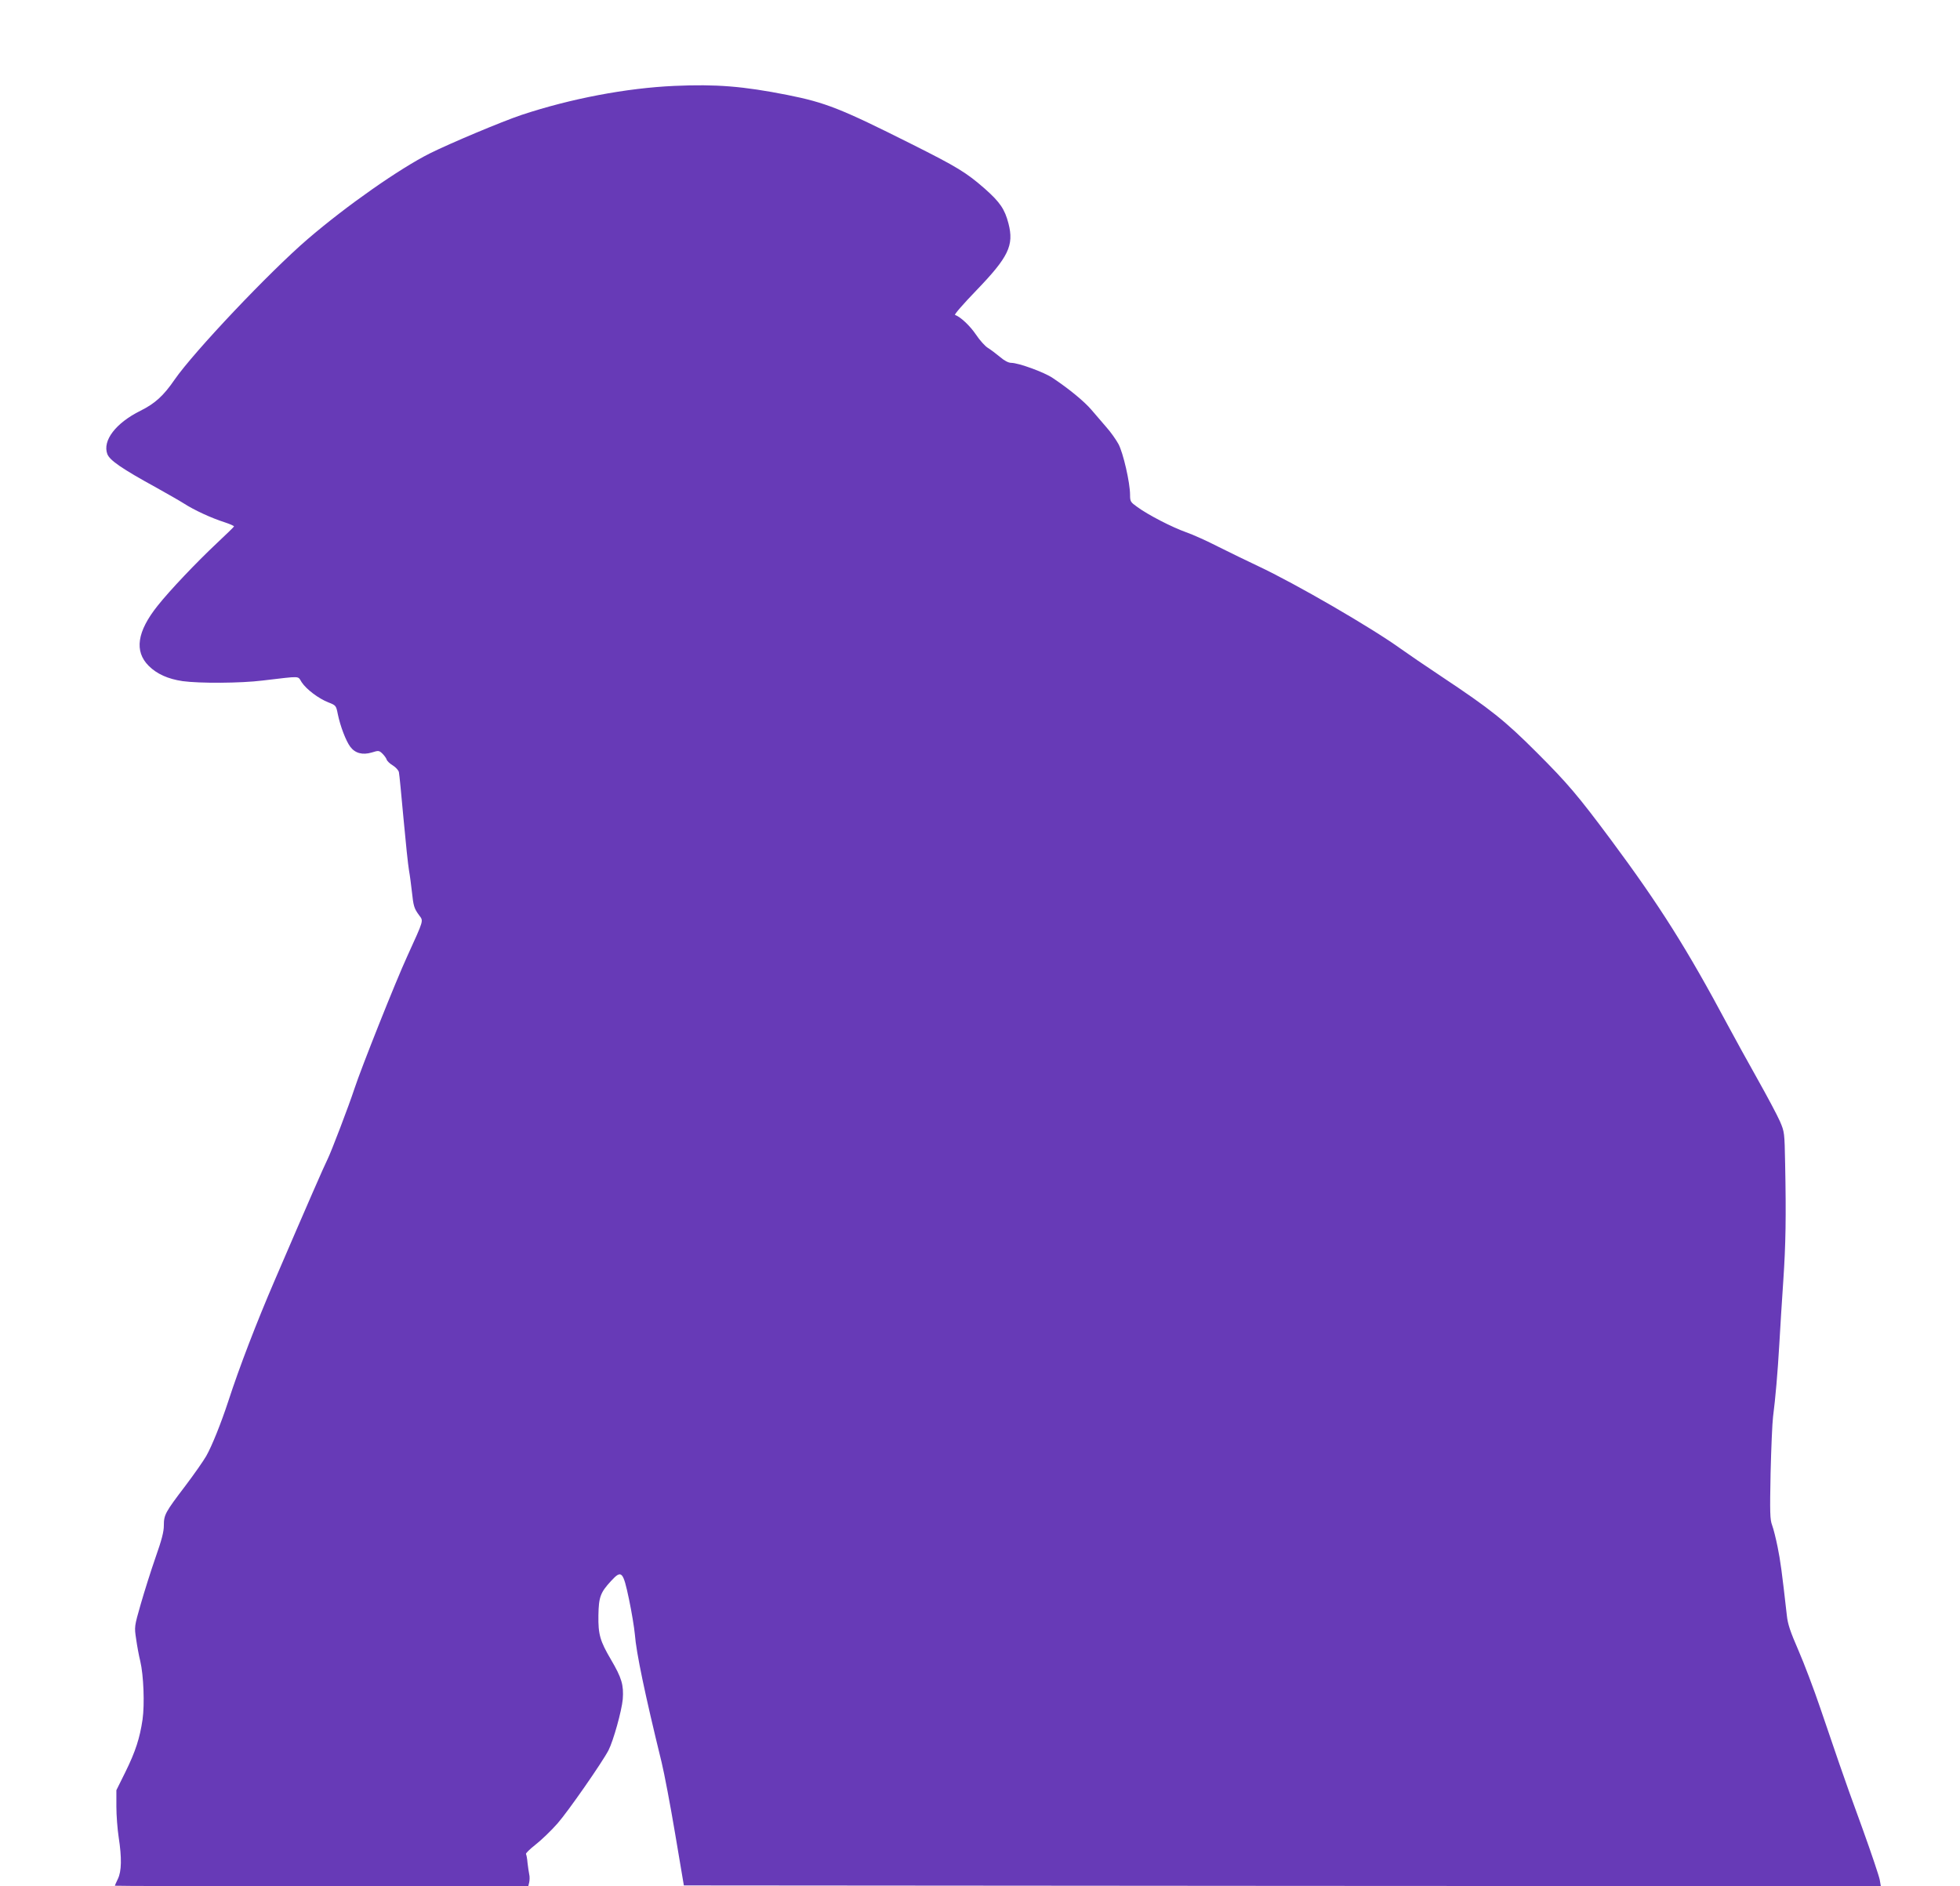
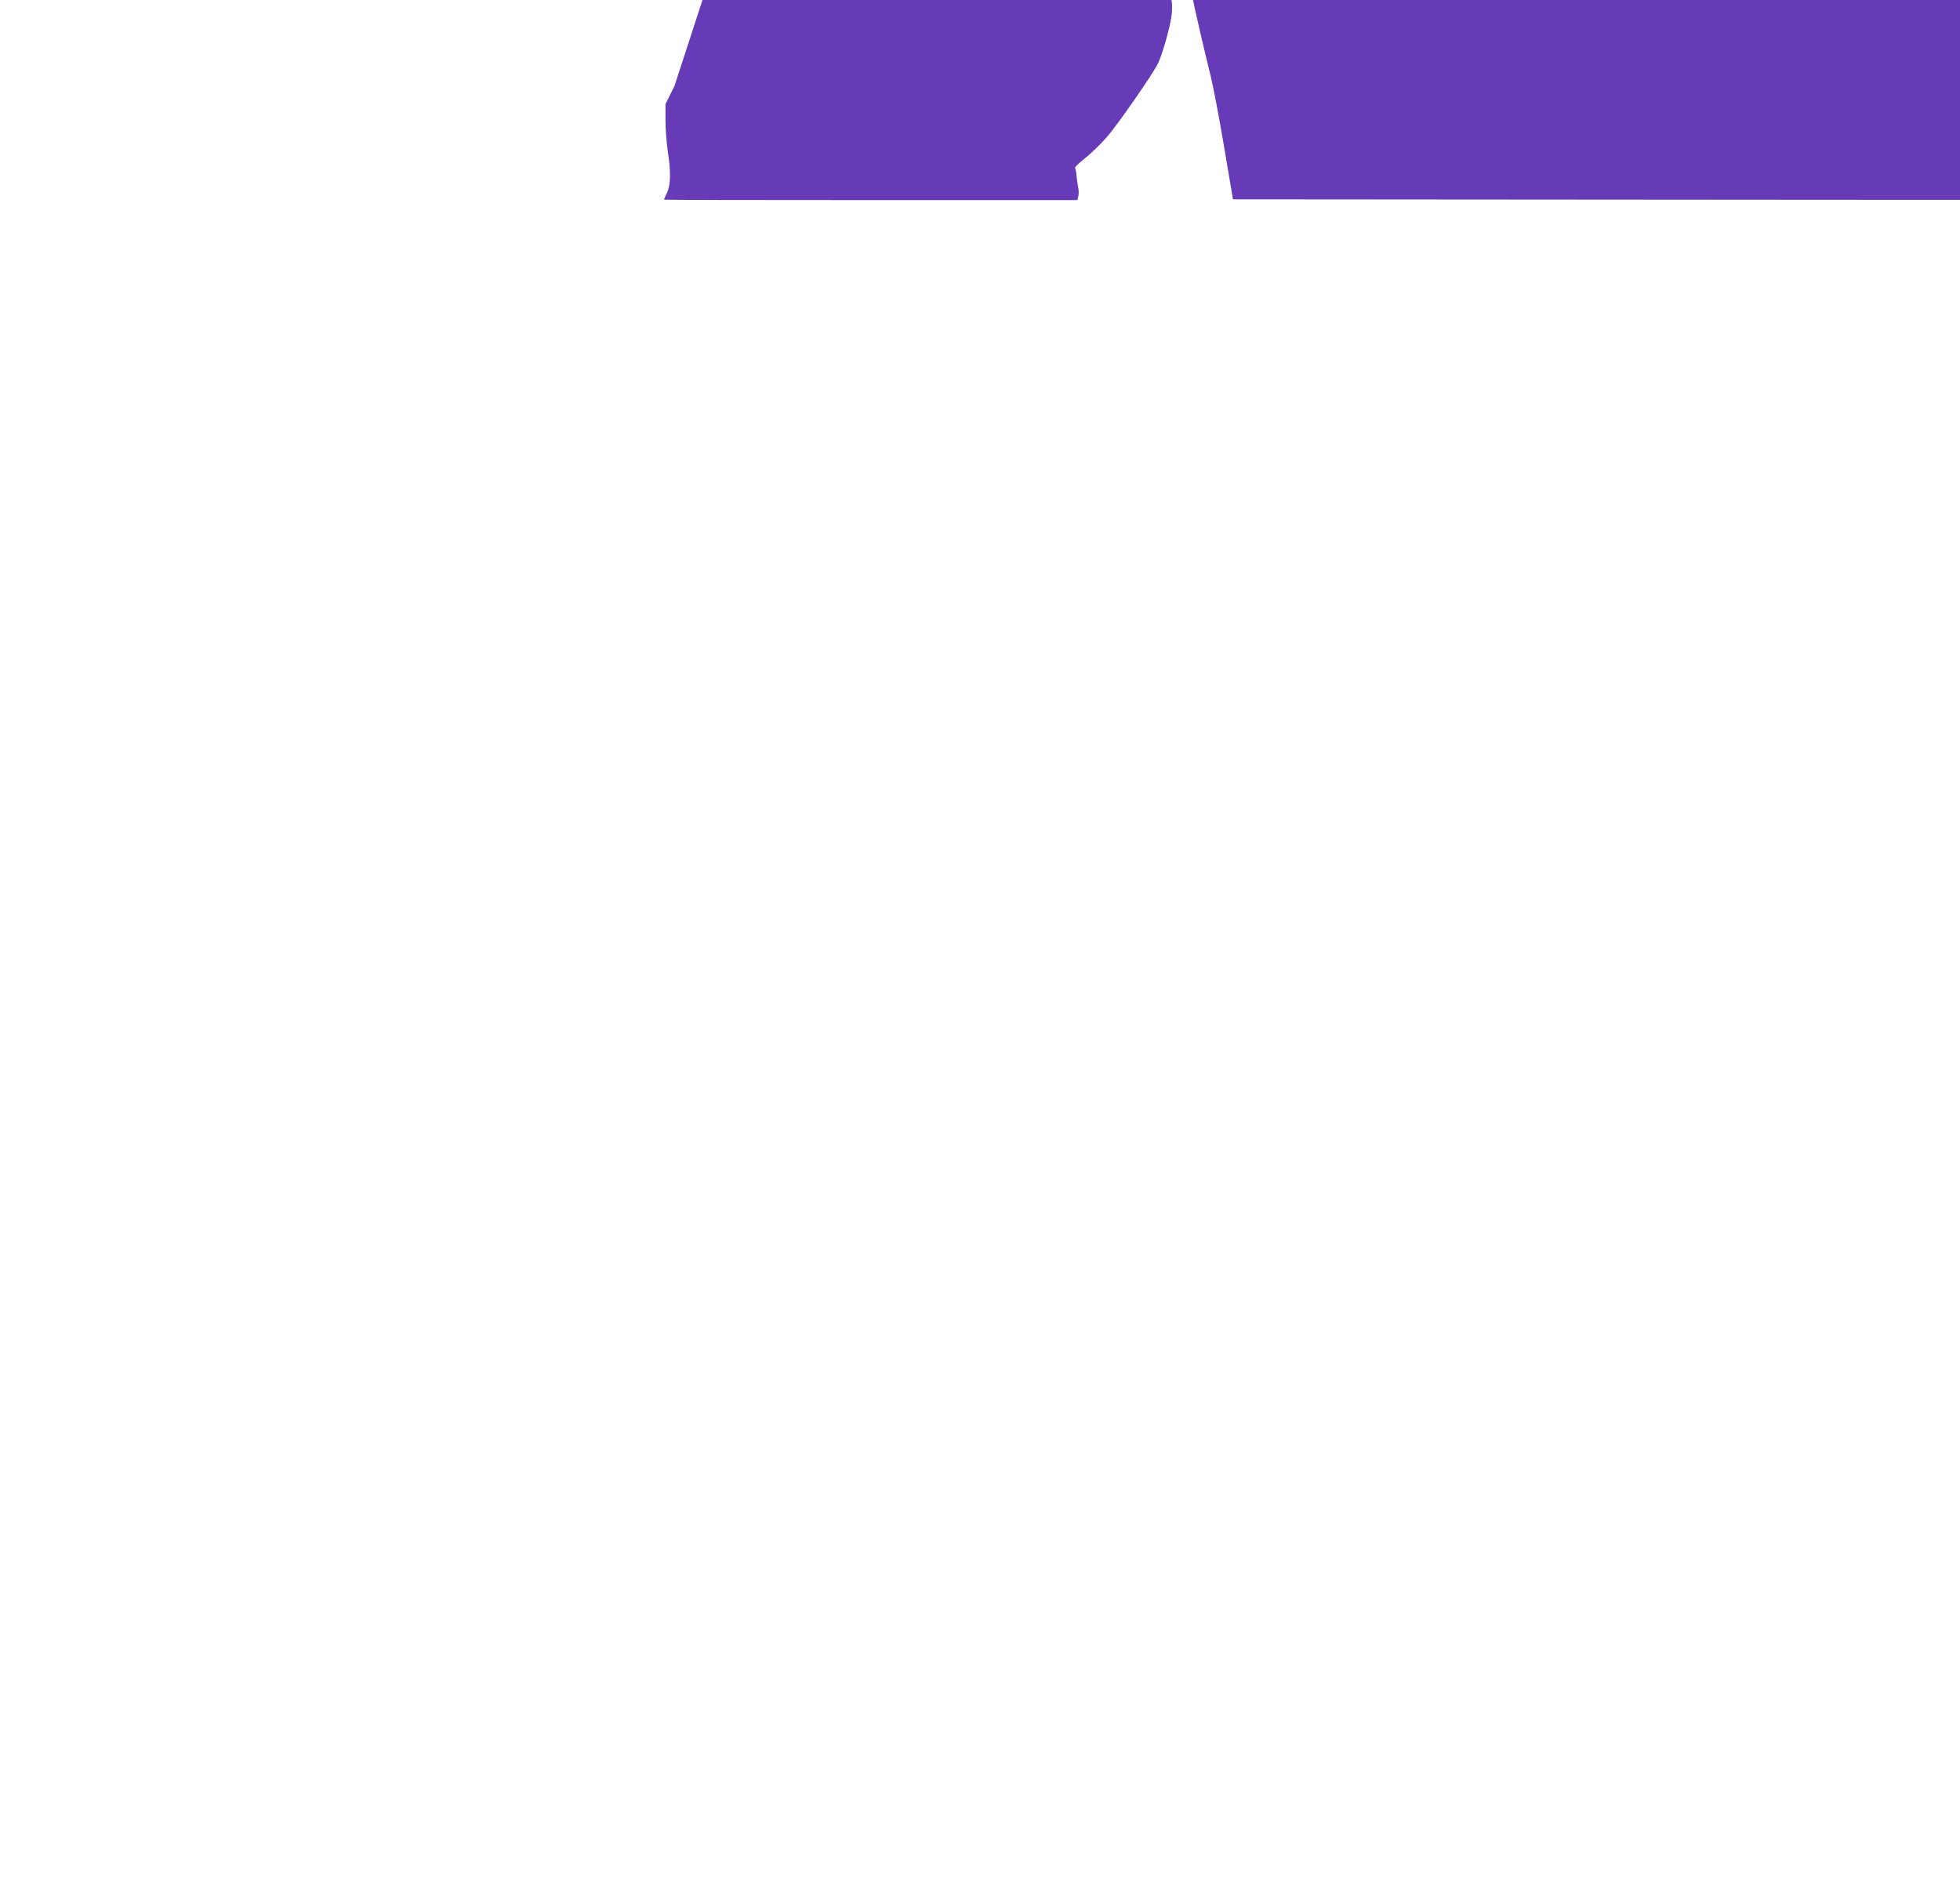
<svg xmlns="http://www.w3.org/2000/svg" version="1.0" width="1280pt" height="1232pt" viewBox="0 0 1280 1232" preserveAspectRatio="xMidYMid meet">
  <g transform="translate(0,1232) scale(0.1,-0.1)" fill="#673ab7" stroke="none">
-     <path d="M4405 11759 c-314 -14 -678 -83 -1000 -190 -128 -43 -468 -186 -598 -251 -197 -99 -542 -340 -798 -560 -250 -215 -743 -736 -869 -918 -72 -105 -128 -156 -223 -203 -161 -80 -249 -195 -216 -283 16 -41 94 -95 320 -219 68 -38 149 -84 179 -103 68 -44 181 -96 266 -123 36 -12 64 -24 62 -28 -2 -4 -52 -53 -113 -110 -131 -123 -307 -308 -386 -408 -134 -168 -153 -297 -58 -392 53 -53 126 -86 222 -100 108 -15 378 -14 522 4 258 30 227 32 255 -11 31 -47 111 -107 175 -132 49 -19 50 -21 61 -76 16 -79 53 -175 81 -213 32 -43 80 -56 141 -38 44 14 48 13 69 -7 12 -12 25 -29 28 -39 3 -10 22 -28 41 -39 19 -12 36 -31 39 -43 3 -12 16 -148 30 -302 14 -154 30 -307 36 -340 6 -33 14 -96 19 -140 10 -93 14 -108 47 -153 29 -39 33 -25 -77 -267 -76 -165 -301 -731 -345 -865 -36 -110 -152 -414 -176 -462 -20 -39 -131 -293 -346 -793 -117 -272 -229 -562 -303 -790 -46 -140 -106 -290 -143 -355 -17 -30 -79 -119 -138 -197 -130 -171 -139 -187 -139 -257 0 -41 -14 -95 -55 -211 -30 -86 -73 -223 -96 -303 -42 -146 -42 -148 -30 -227 6 -44 18 -109 27 -145 22 -93 29 -281 15 -381 -18 -122 -46 -209 -112 -343 l-59 -119 0 -106 c0 -58 7 -149 15 -201 21 -136 19 -222 -5 -272 -11 -23 -20 -43 -20 -45 0 -2 607 -3 1350 -3 l1350 0 6 25 c3 14 4 38 0 53 -3 15 -8 49 -11 75 -2 27 -7 52 -10 57 -3 5 25 32 63 62 37 29 102 91 143 138 68 77 292 399 333 478 32 63 86 257 93 333 7 93 -7 140 -77 259 -71 121 -84 164 -82 289 2 120 13 149 82 224 69 75 79 66 118 -120 17 -81 34 -184 38 -228 9 -119 65 -388 175 -837 17 -70 57 -280 88 -465 l57 -338 3908 -3 3909 -2 -7 41 c-4 23 -54 172 -112 333 -59 160 -128 354 -154 431 -26 77 -82 239 -123 360 -41 121 -105 290 -142 375 -53 122 -70 171 -76 230 -33 292 -42 356 -60 445 -11 55 -27 119 -36 143 -14 37 -15 81 -10 340 4 163 11 329 16 367 16 125 30 286 41 475 6 102 17 289 26 415 16 238 19 415 12 765 -4 203 -4 206 -34 276 -17 39 -83 163 -146 275 -63 112 -151 272 -195 354 -265 496 -443 779 -763 1210 -215 289 -283 369 -484 570 -209 209 -302 283 -616 492 -107 71 -230 155 -273 186 -192 138 -685 424 -932 540 -66 31 -181 87 -255 124 -74 38 -171 82 -215 97 -90 32 -246 112 -317 164 -45 32 -48 36 -48 80 0 79 -45 275 -76 332 -16 29 -51 79 -79 110 -27 32 -72 83 -98 114 -47 55 -147 137 -252 207 -56 38 -224 99 -271 99 -18 0 -45 14 -74 39 -25 21 -61 48 -79 59 -18 11 -53 50 -77 86 -39 58 -102 117 -137 129 -7 2 56 74 139 160 210 218 247 294 210 437 -24 93 -55 139 -153 226 -122 107 -181 143 -478 292 -464 233 -563 272 -814 322 -289 57 -463 71 -736 59z" />
+     <path d="M4405 11759 l-59 -119 0 -106 c0 -58 7 -149 15 -201 21 -136 19 -222 -5 -272 -11 -23 -20 -43 -20 -45 0 -2 607 -3 1350 -3 l1350 0 6 25 c3 14 4 38 0 53 -3 15 -8 49 -11 75 -2 27 -7 52 -10 57 -3 5 25 32 63 62 37 29 102 91 143 138 68 77 292 399 333 478 32 63 86 257 93 333 7 93 -7 140 -77 259 -71 121 -84 164 -82 289 2 120 13 149 82 224 69 75 79 66 118 -120 17 -81 34 -184 38 -228 9 -119 65 -388 175 -837 17 -70 57 -280 88 -465 l57 -338 3908 -3 3909 -2 -7 41 c-4 23 -54 172 -112 333 -59 160 -128 354 -154 431 -26 77 -82 239 -123 360 -41 121 -105 290 -142 375 -53 122 -70 171 -76 230 -33 292 -42 356 -60 445 -11 55 -27 119 -36 143 -14 37 -15 81 -10 340 4 163 11 329 16 367 16 125 30 286 41 475 6 102 17 289 26 415 16 238 19 415 12 765 -4 203 -4 206 -34 276 -17 39 -83 163 -146 275 -63 112 -151 272 -195 354 -265 496 -443 779 -763 1210 -215 289 -283 369 -484 570 -209 209 -302 283 -616 492 -107 71 -230 155 -273 186 -192 138 -685 424 -932 540 -66 31 -181 87 -255 124 -74 38 -171 82 -215 97 -90 32 -246 112 -317 164 -45 32 -48 36 -48 80 0 79 -45 275 -76 332 -16 29 -51 79 -79 110 -27 32 -72 83 -98 114 -47 55 -147 137 -252 207 -56 38 -224 99 -271 99 -18 0 -45 14 -74 39 -25 21 -61 48 -79 59 -18 11 -53 50 -77 86 -39 58 -102 117 -137 129 -7 2 56 74 139 160 210 218 247 294 210 437 -24 93 -55 139 -153 226 -122 107 -181 143 -478 292 -464 233 -563 272 -814 322 -289 57 -463 71 -736 59z" />
  </g>
</svg>